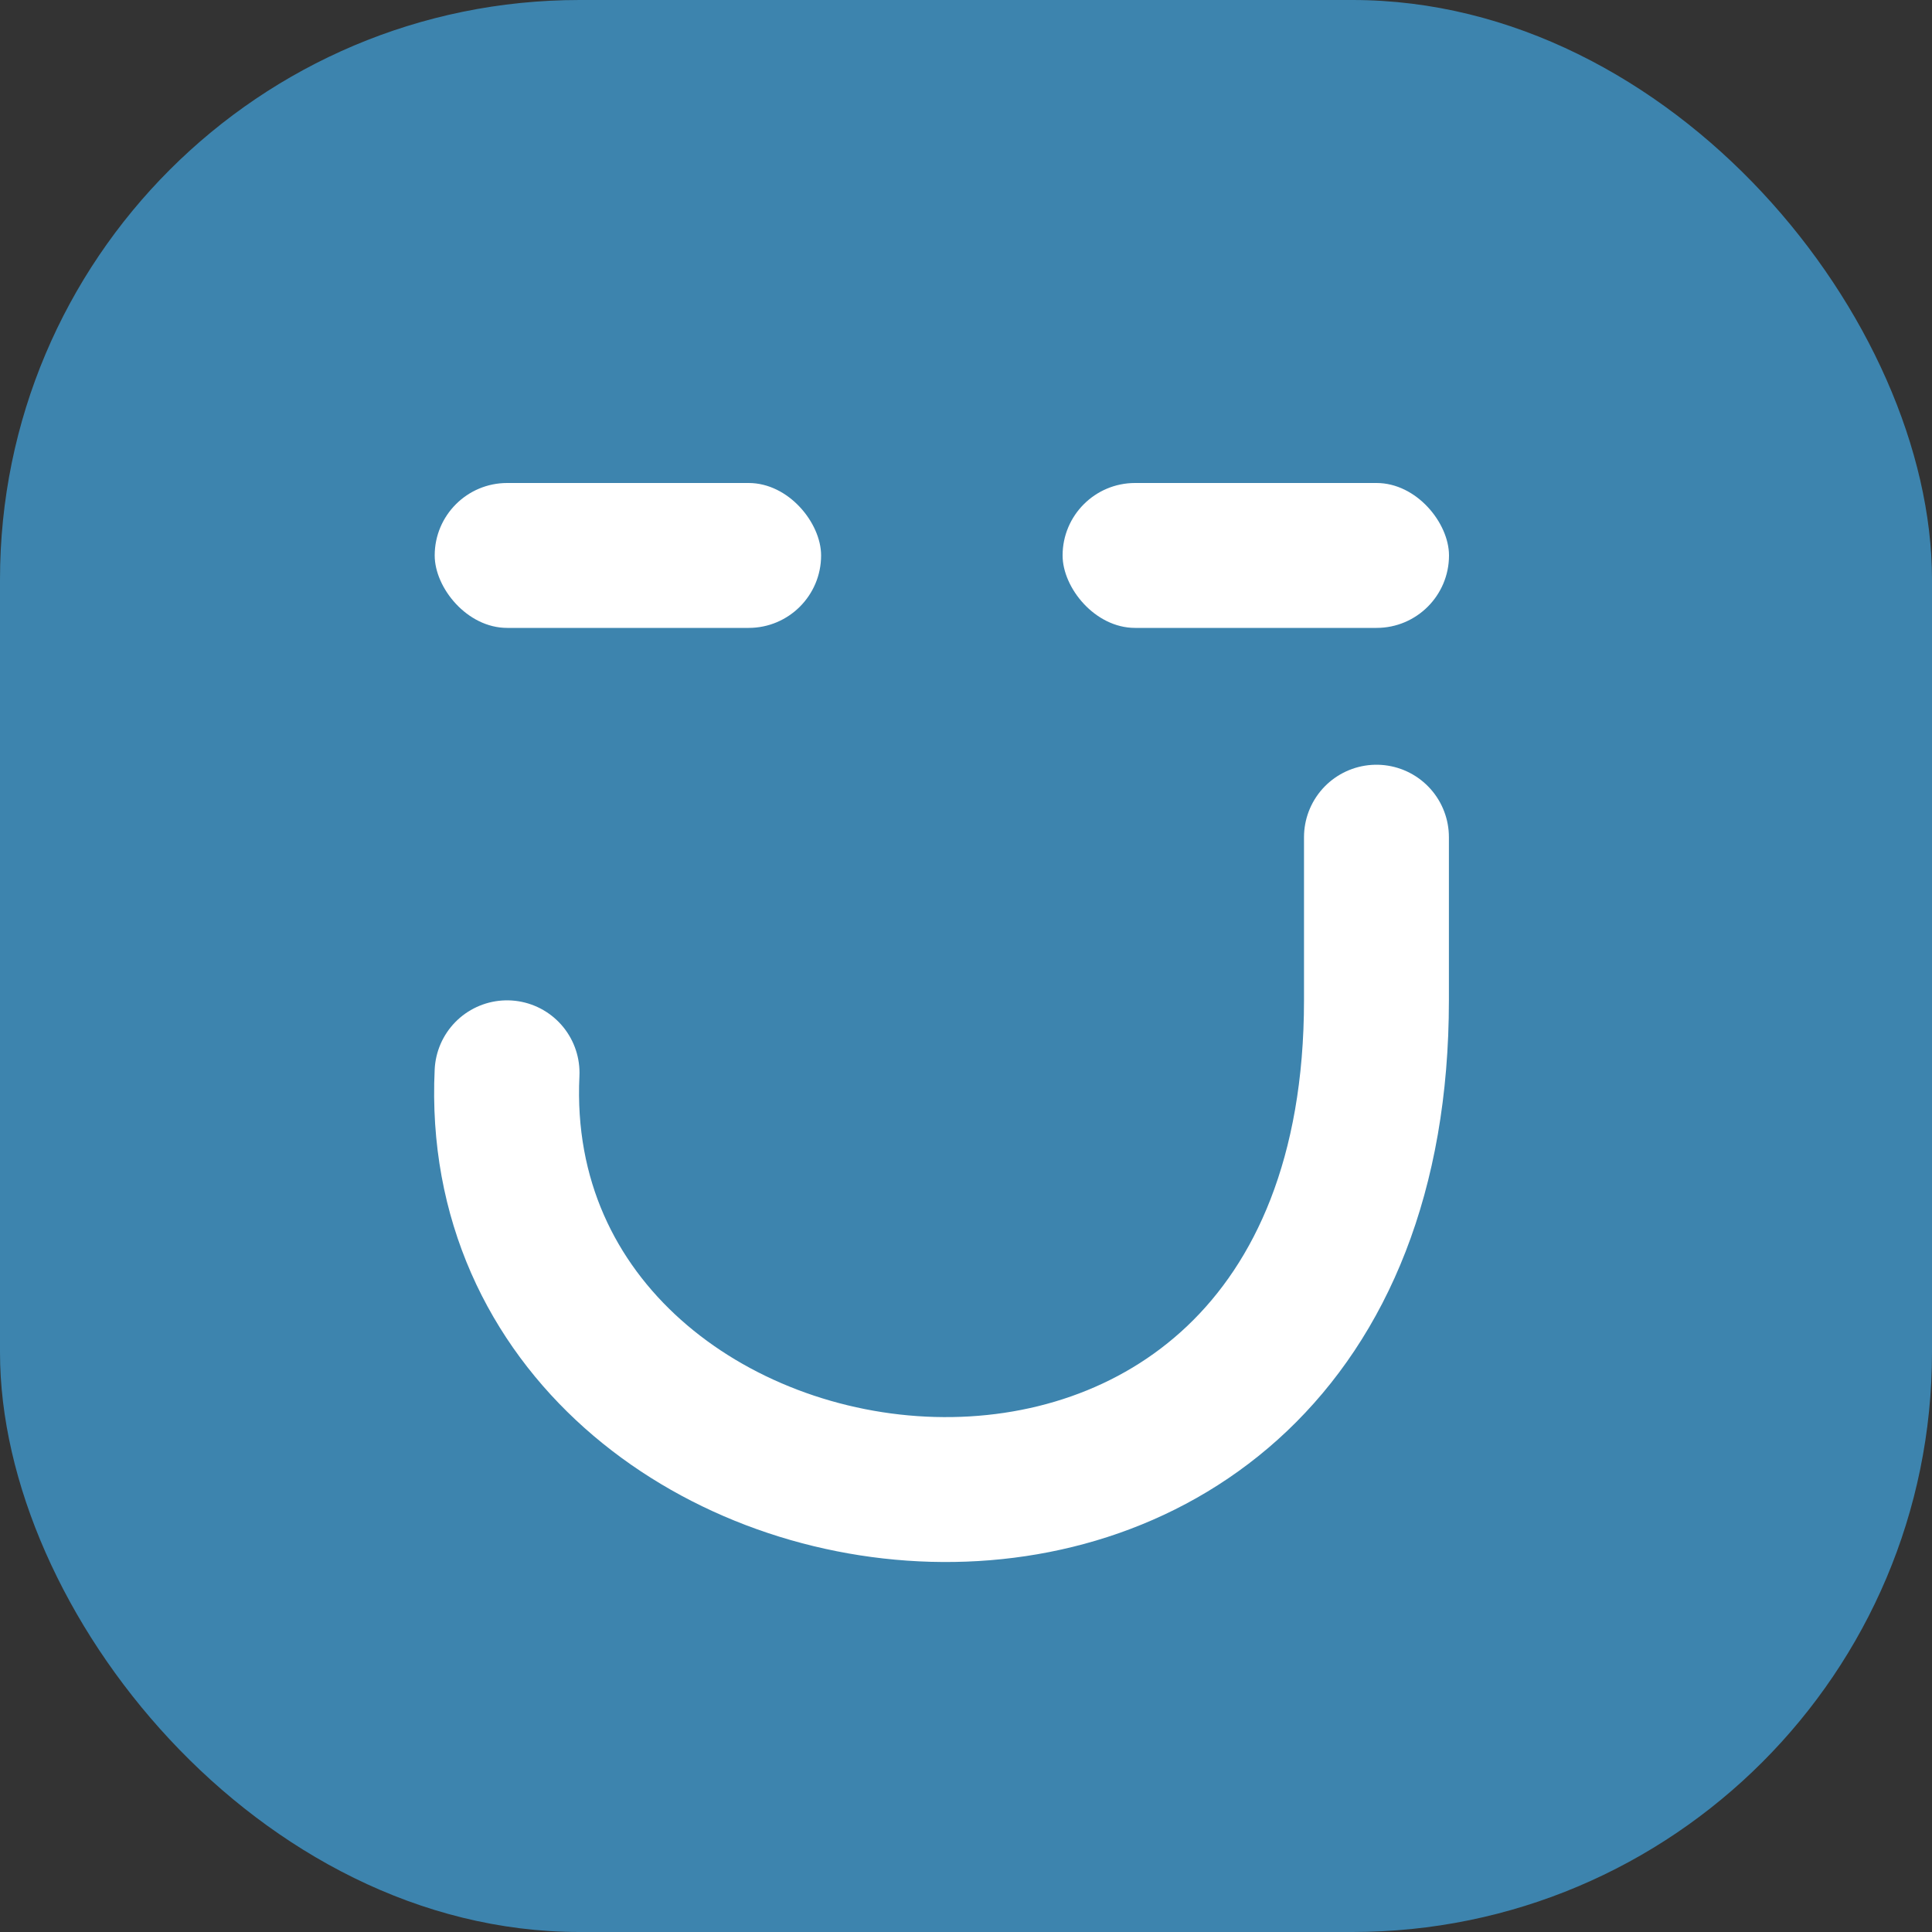
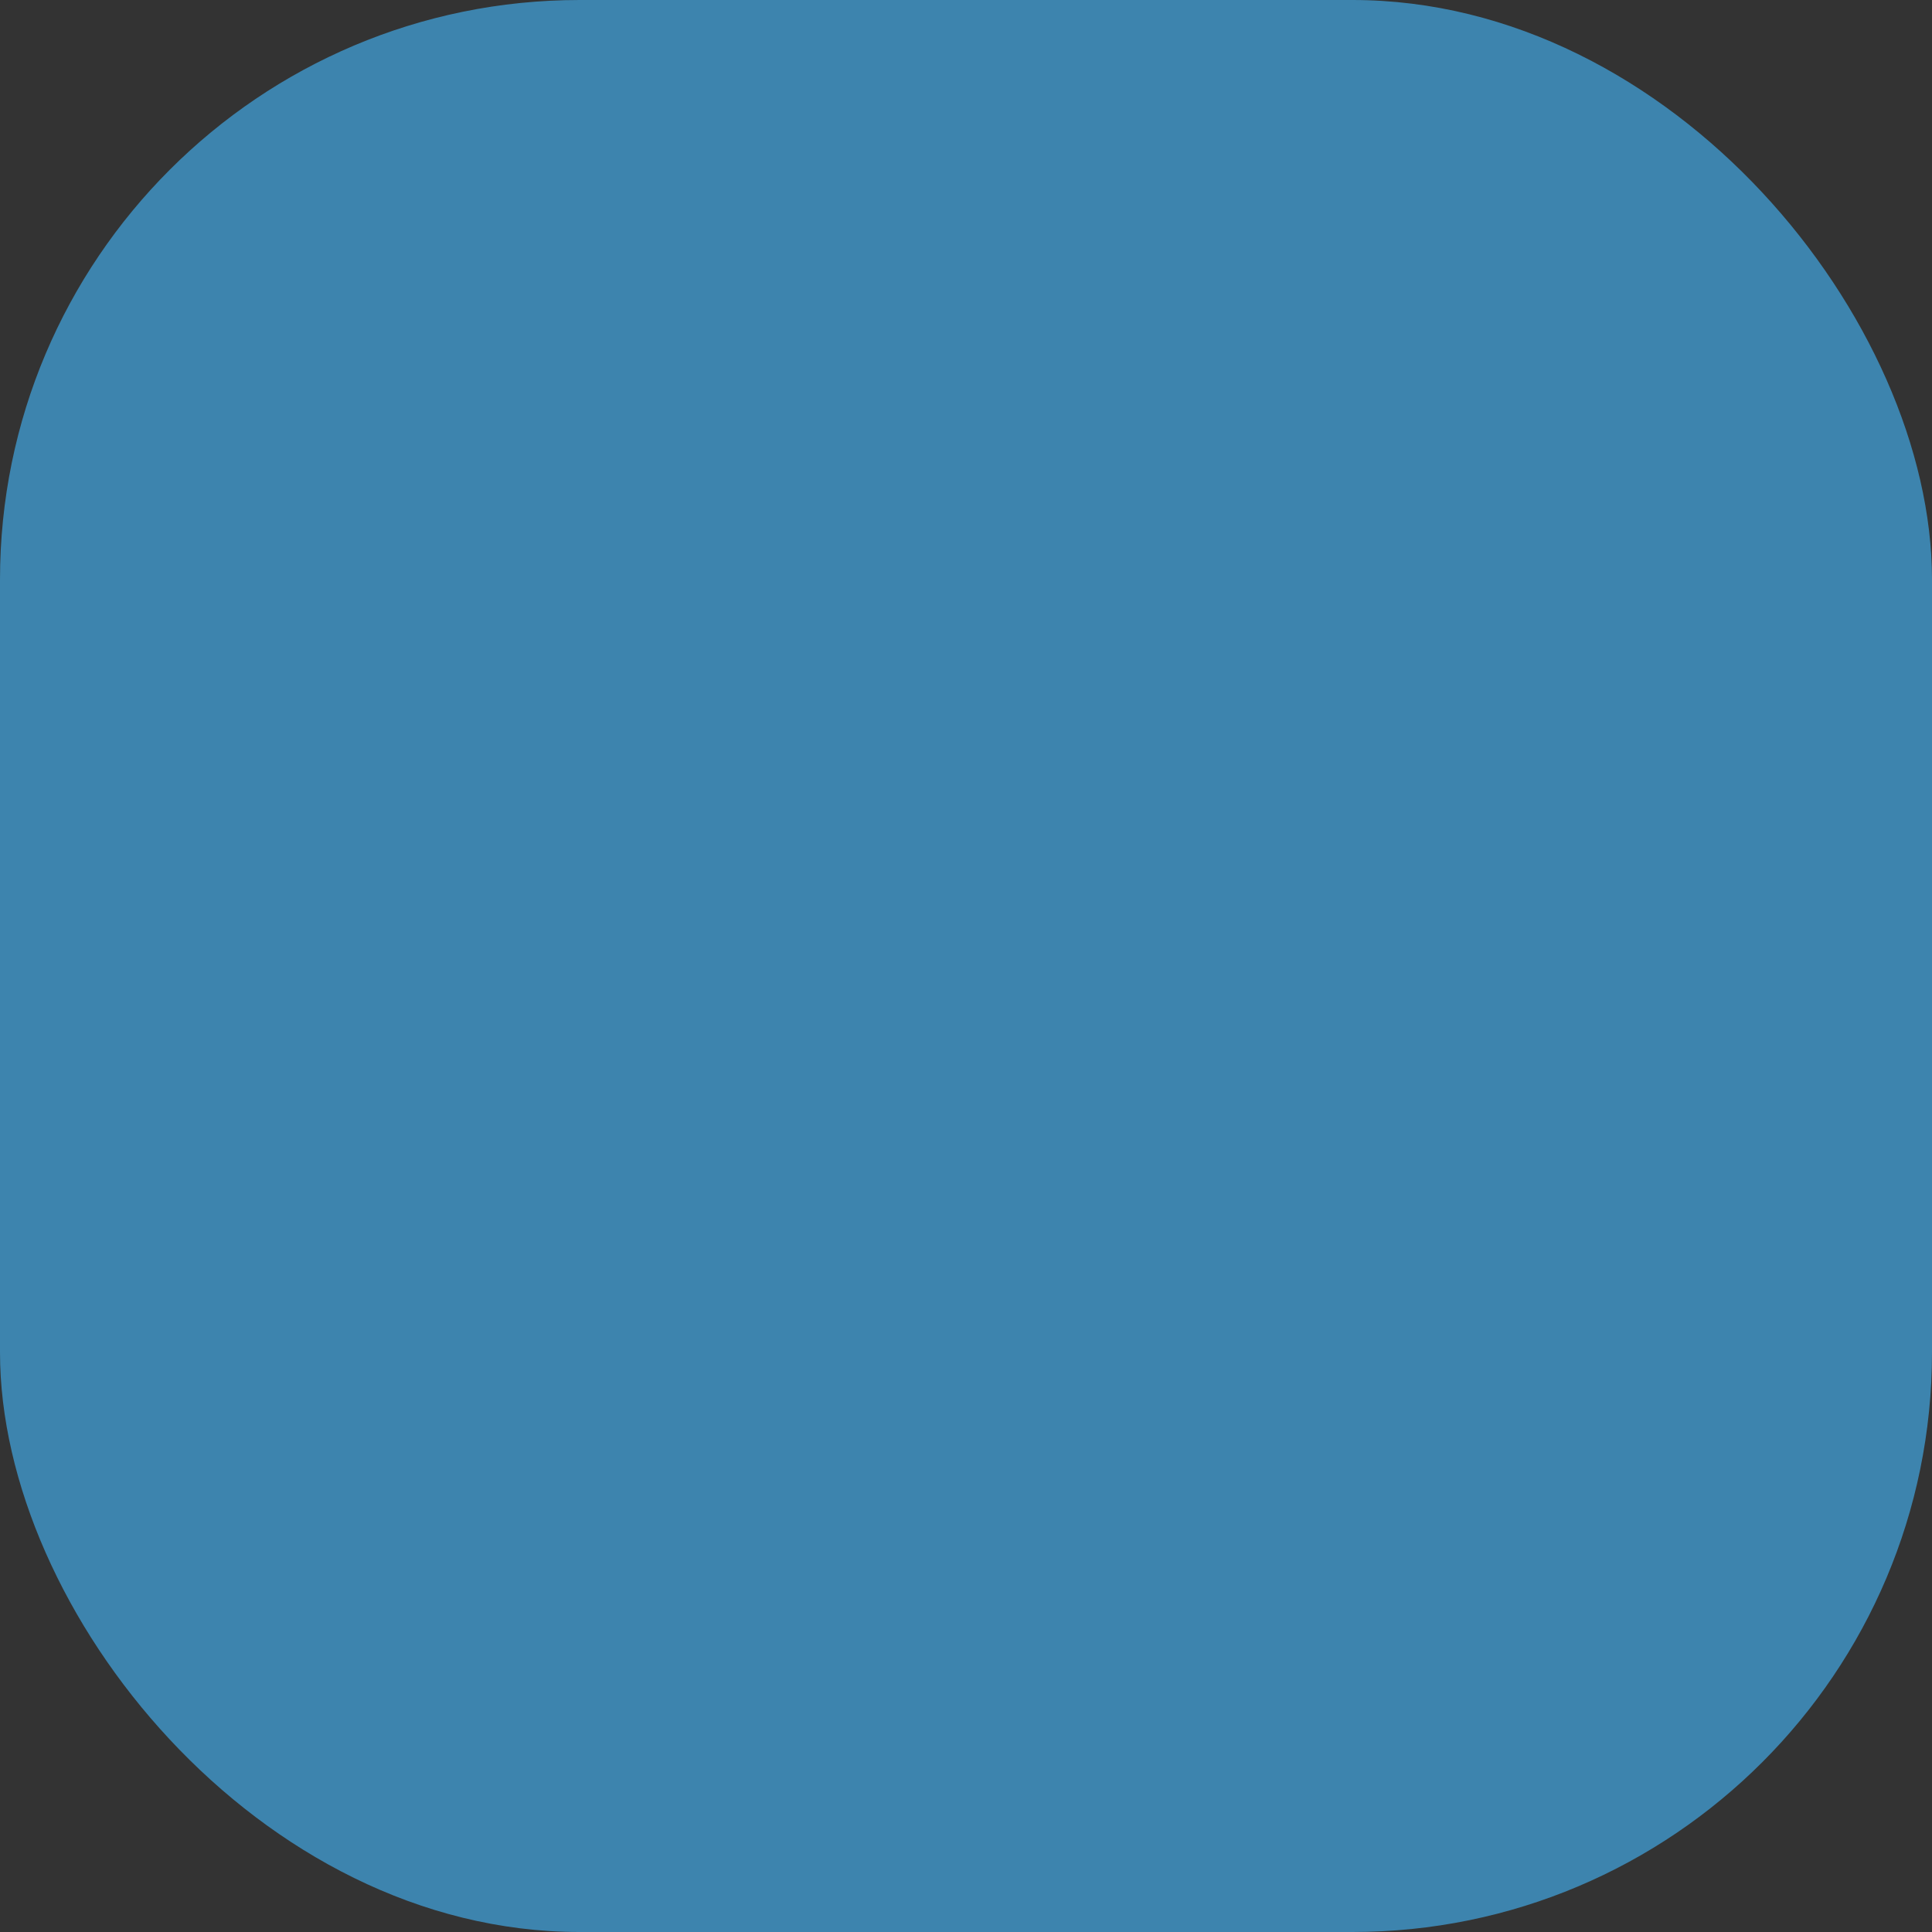
<svg xmlns="http://www.w3.org/2000/svg" width="40" height="40" fill="none">
  <rect width="100%" height="100%" fill="#333333" stroke="none" />
  <rect width="40" height="40" rx="12" fill="#3D84AE" />
-   <rect x="9" y="10" width="8" height="3" rx="1.5" fill="#fff" />
-   <rect x="22" y="10" width="8" height="3" rx="1.5" fill="#fff" />
-   <path d="M10.498 22.211c-.498 10.5 18 13 18-1.5v-3.378" stroke="#fff" stroke-width="3" stroke-linecap="round" />
</svg>